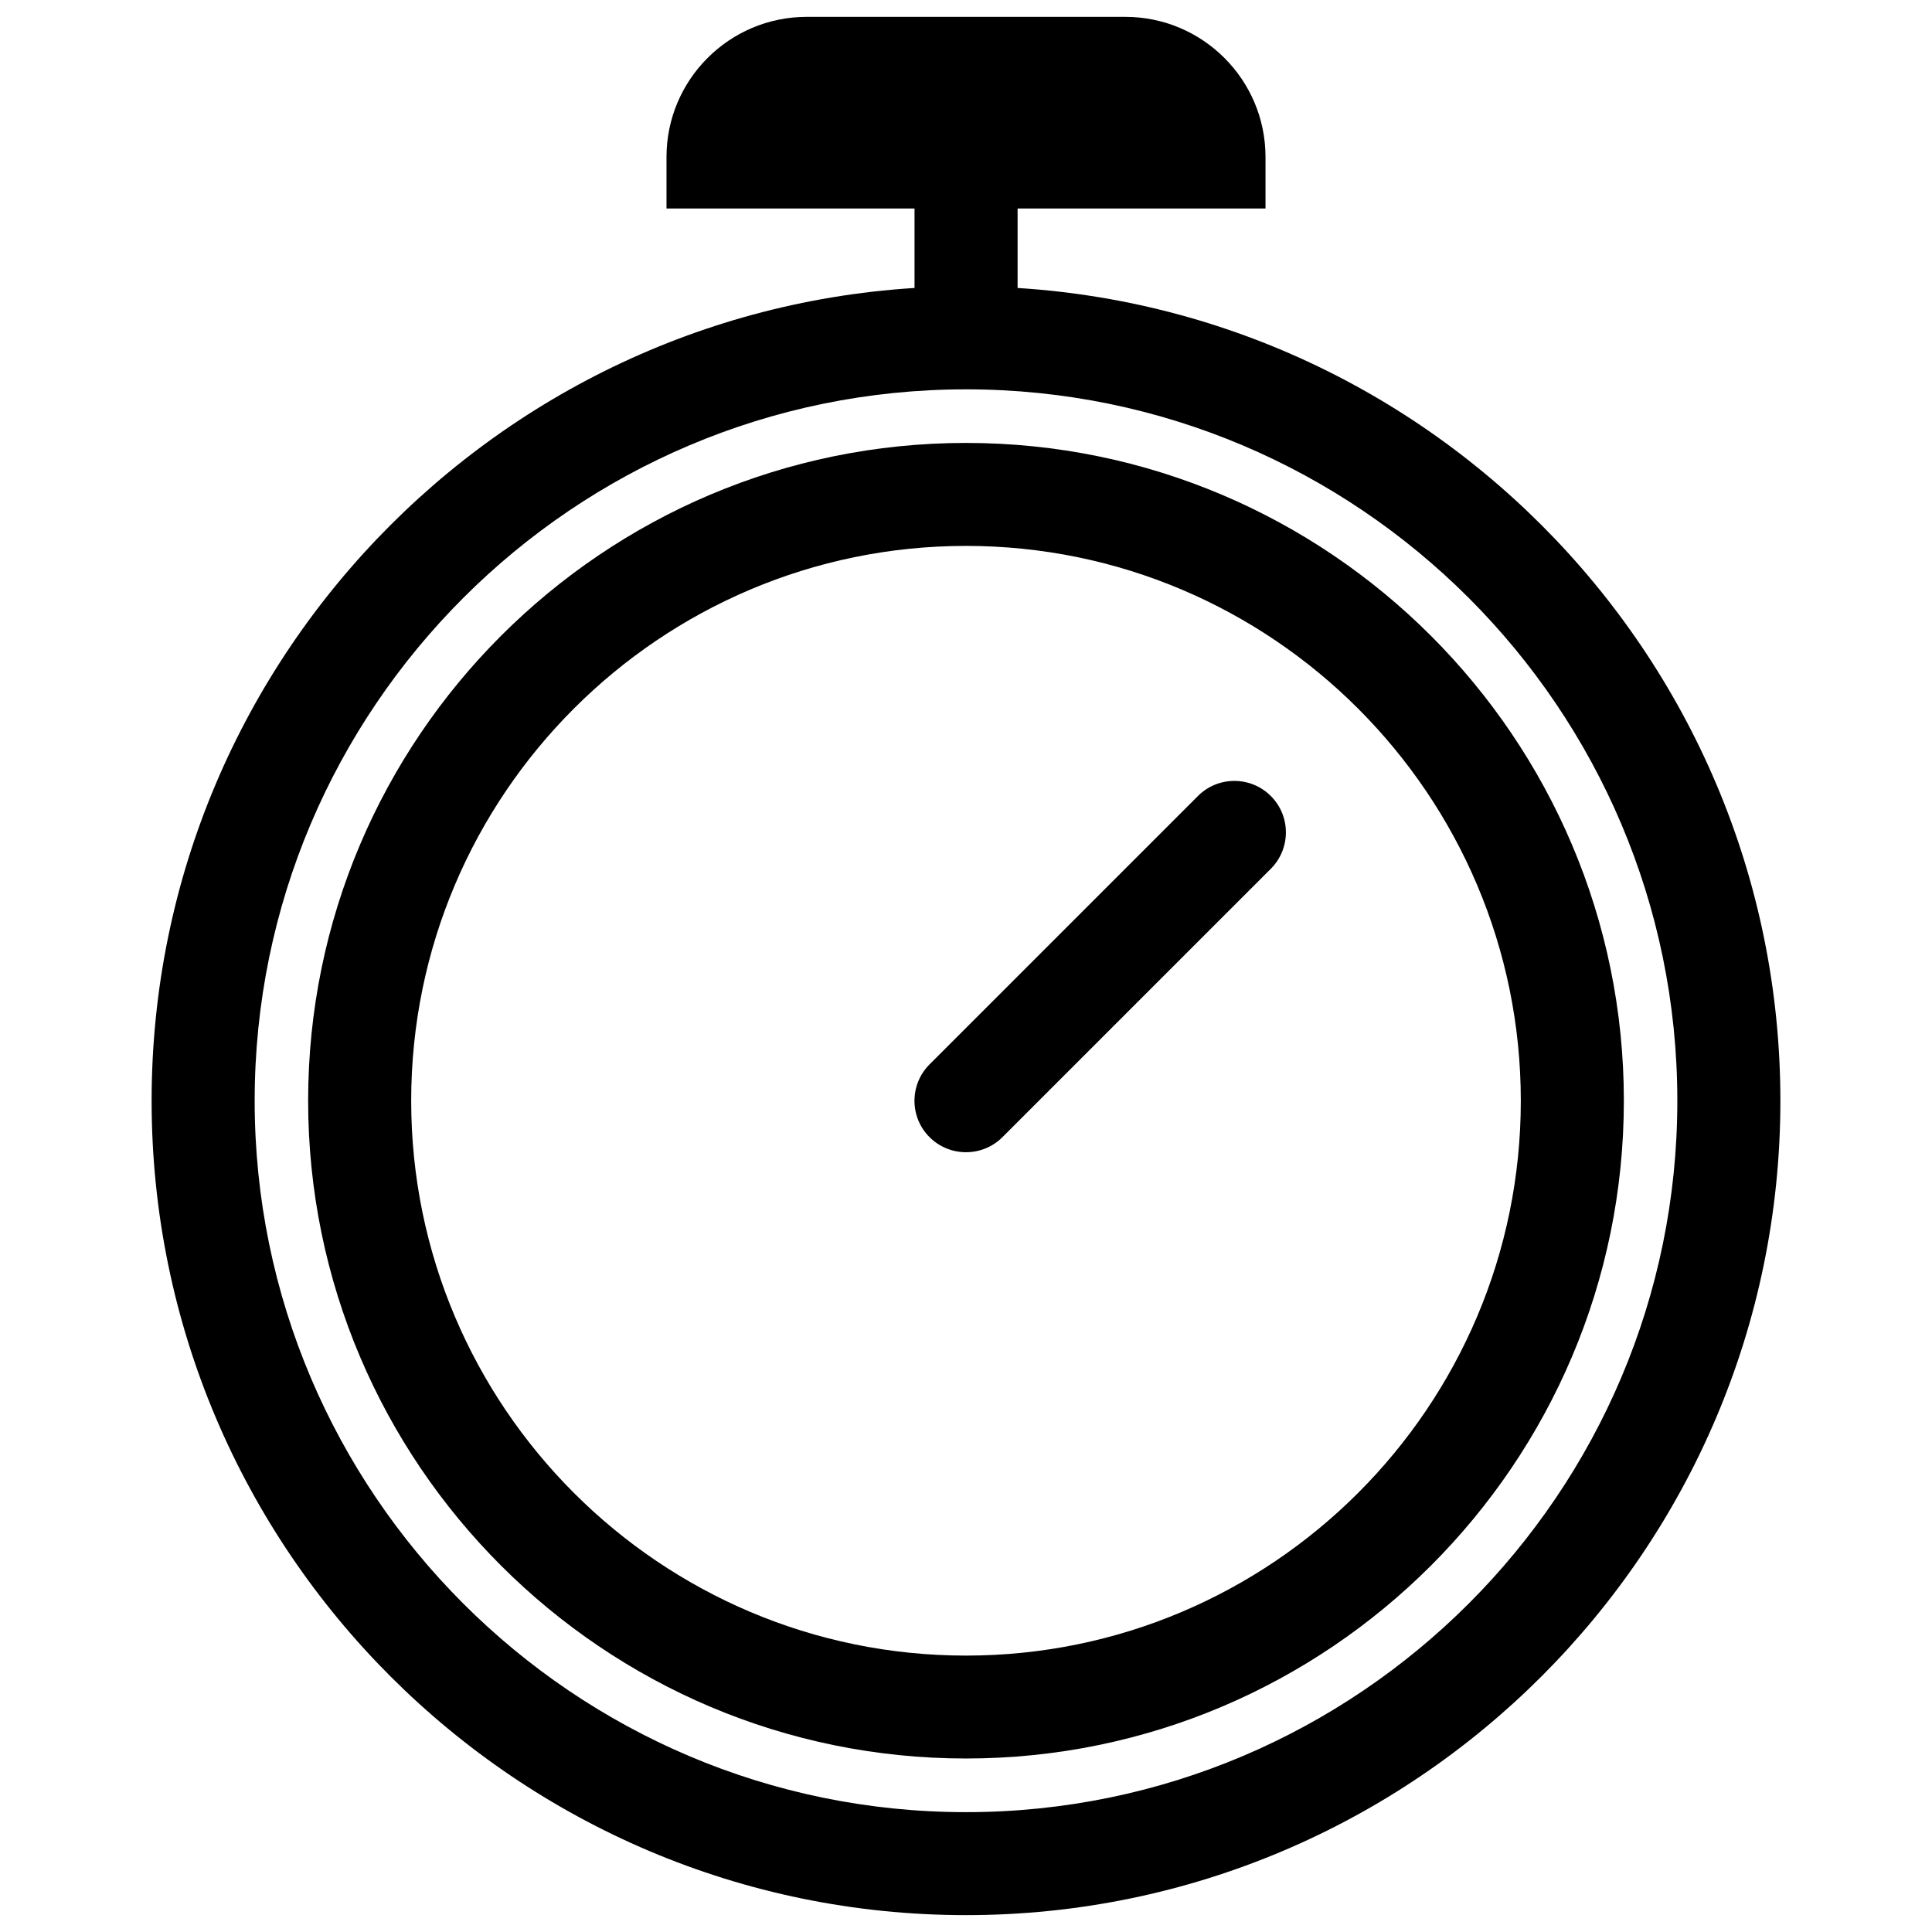
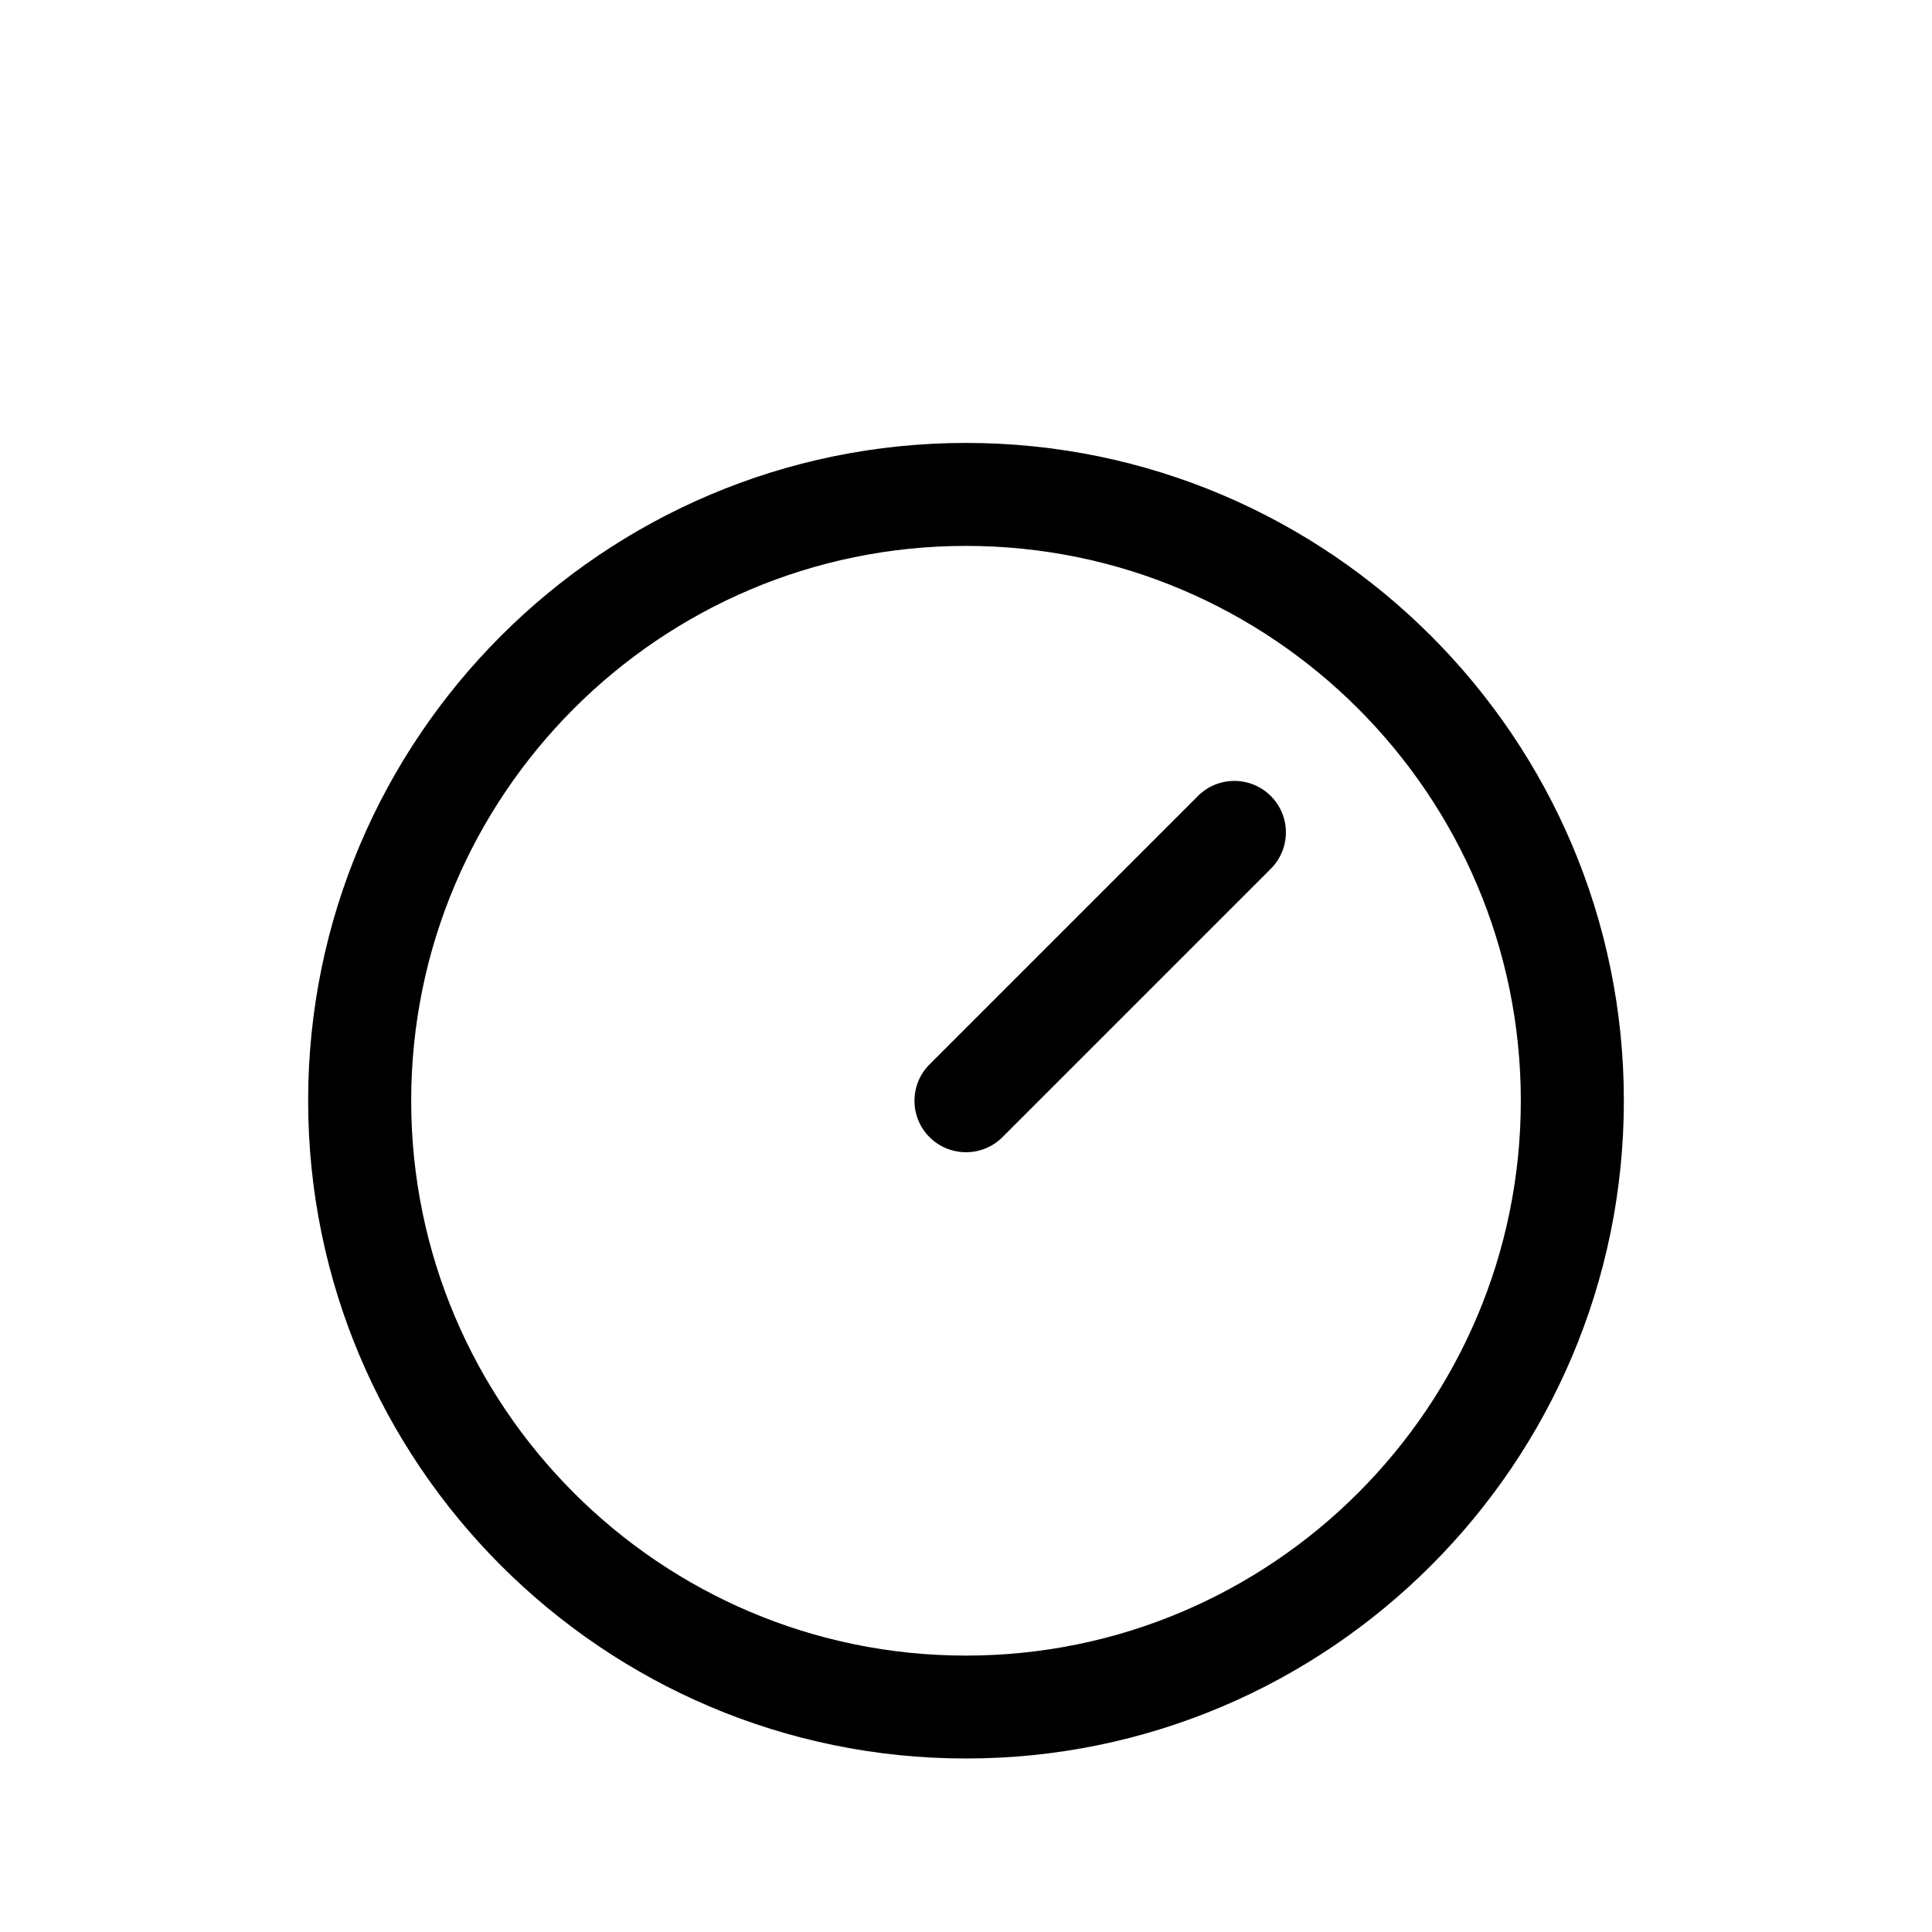
<svg xmlns="http://www.w3.org/2000/svg" width="800px" height="800px" version="1.1" viewBox="144 144 512 512">
  <defs>
    <clipPath id="b">
-       <path d="m184 219h432v432.9h-432z" />
-     </clipPath>
+       </clipPath>
    <clipPath id="a">
      <path d="m320 148.09h160v51.906h-160z" />
    </clipPath>
  </defs>
  <g clip-path="url(#b)">
    <path d="m400 651.53c-119 0-215.82-96.816-215.82-215.82 0-119 96.816-215.82 215.82-215.82s215.82 96.816 215.82 215.82c-0.004 119-96.816 215.82-215.82 215.82zm0-404.35c-103.95 0-188.51 84.578-188.51 188.53s84.555 188.53 188.51 188.53 188.51-84.578 188.51-188.53-84.555-188.53-188.51-188.53z" />
  </g>
  <path d="m400 610.02c-96.121 0-174.34-78.195-174.34-174.32 0-96.125 78.215-174.32 174.34-174.32 96.121 0 174.34 78.195 174.34 174.32-0.004 96.125-78.219 174.32-174.34 174.32zm0-321.35c-81.07 0-147.03 65.957-147.03 147.03-0.004 81.074 65.953 147.05 147.03 147.05 81.07 0 147.03-65.957 147.03-147.03 0-81.07-65.957-147.05-147.03-147.05z" />
  <path d="m400 449.35c-3.484 0-6.992-1.324-9.656-3.988-5.332-5.312-5.332-13.961 0-19.293l71.121-71.121c5.332-5.332 13.98-5.332 19.312 0 5.332 5.312 5.332 13.961 0 19.293l-71.121 71.121c-2.668 2.664-6.172 3.988-9.656 3.988z" />
-   <path d="m386.36 185.61h27.312v47.926h-27.312z" />
  <g clip-path="url(#a)">
-     <path d="m479.35 199.25h-158.72v-13.645c0-20.488 16.668-37.137 37.156-37.137h84.43c20.488 0 37.156 16.648 37.156 37.137v13.645z" />
-   </g>
+     </g>
</svg>